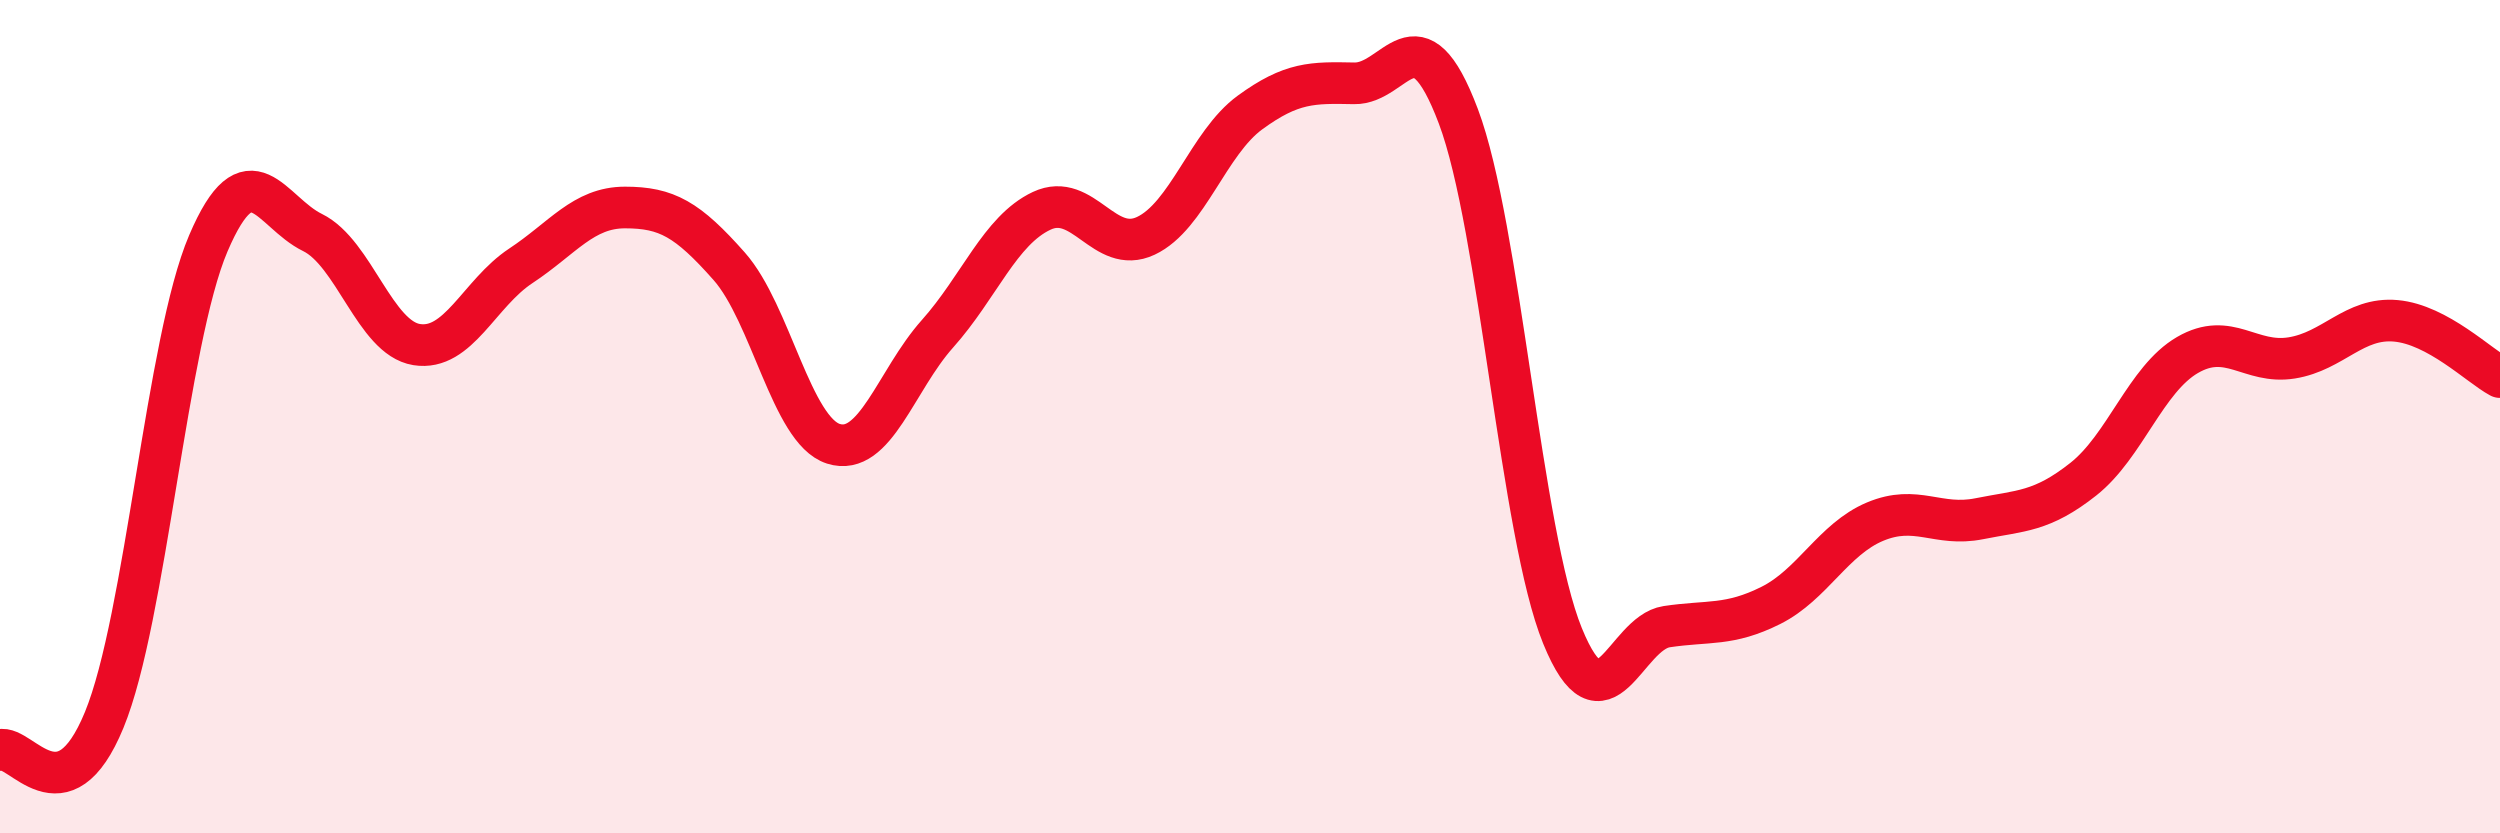
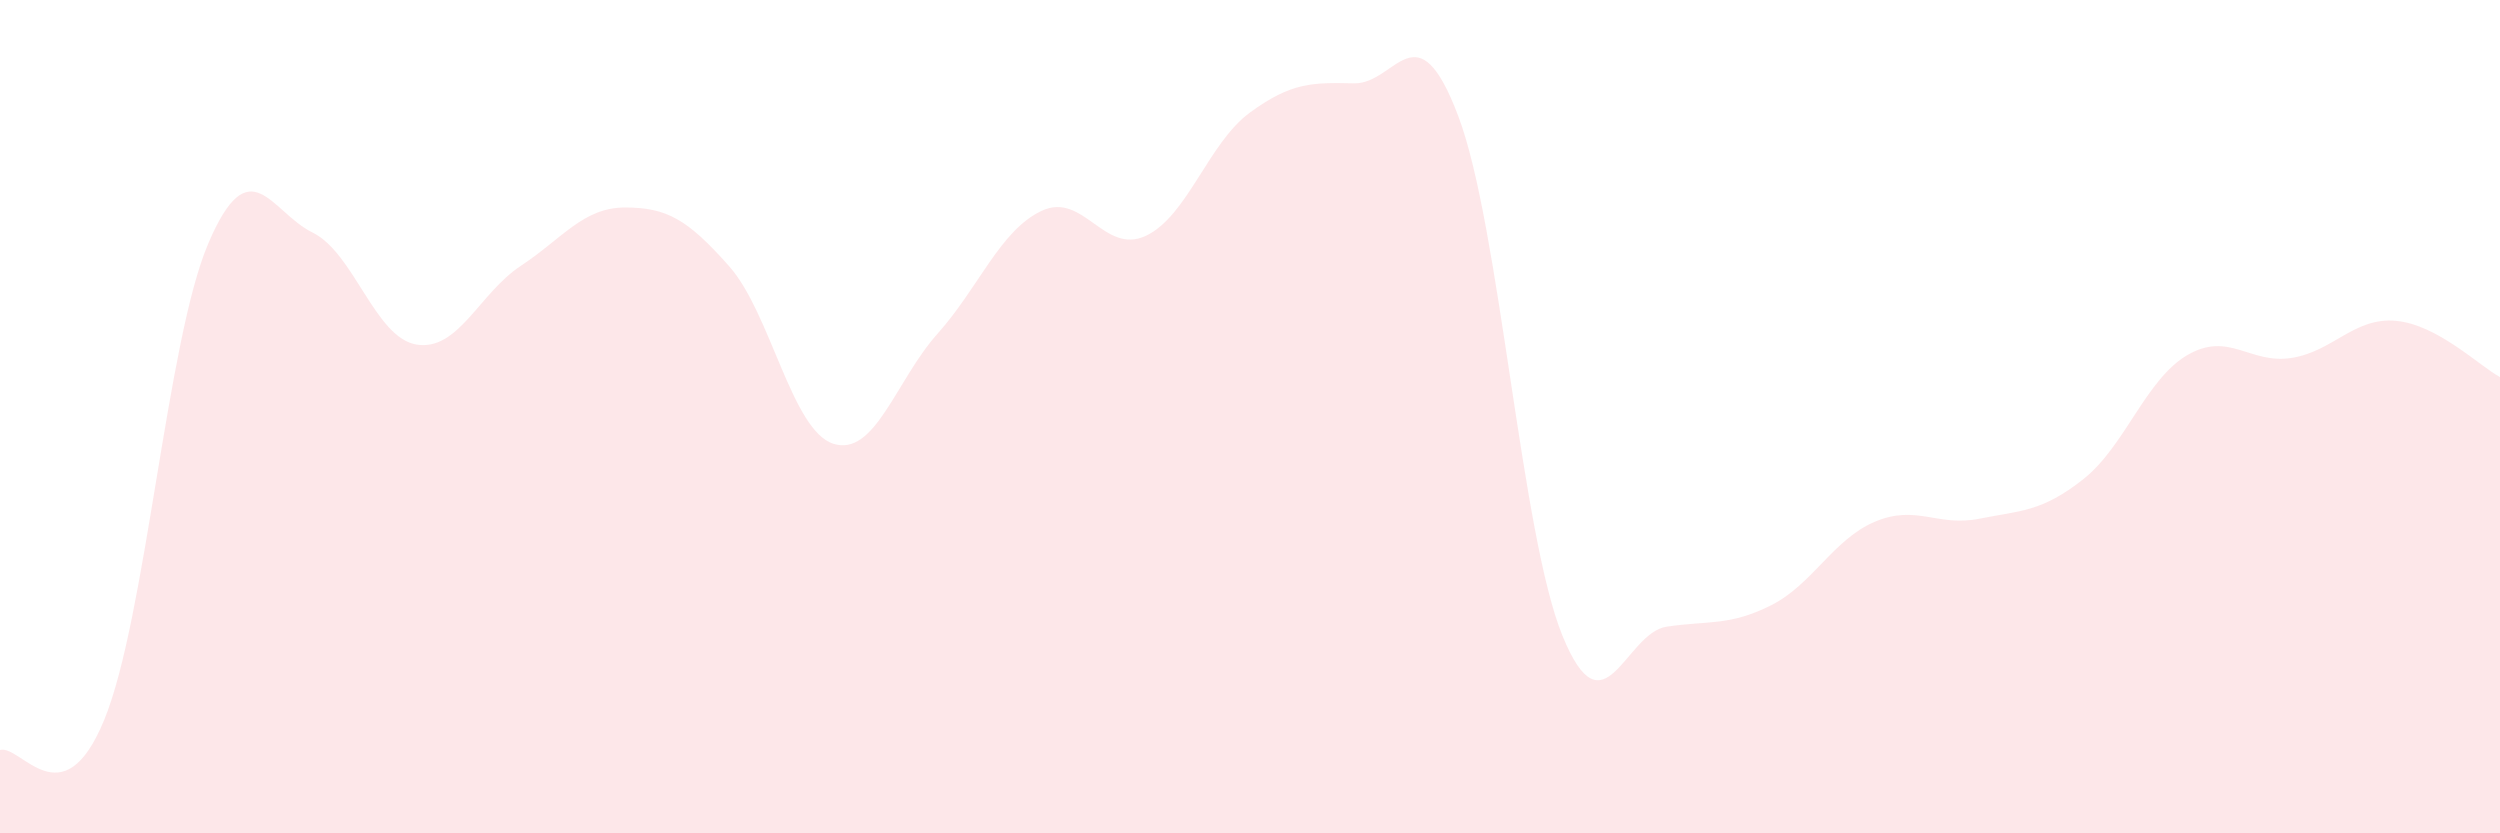
<svg xmlns="http://www.w3.org/2000/svg" width="60" height="20" viewBox="0 0 60 20">
-   <path d="M 0,18 C 0.5,17.86 1.5,19.71 2.5,17.28 C 3.5,14.85 4,8.18 5,5.84 C 6,3.5 6.5,5.09 7.5,5.58 C 8.5,6.07 9,8.11 10,8.27 C 11,8.43 11.5,7.04 12.5,6.38 C 13.5,5.72 14,4.98 15,4.98 C 16,4.98 16.5,5.26 17.5,6.39 C 18.5,7.52 19,10.33 20,10.65 C 21,10.97 21.5,9.13 22.5,8.01 C 23.5,6.89 24,5.53 25,5.06 C 26,4.59 26.5,6.13 27.5,5.66 C 28.5,5.19 29,3.43 30,2.7 C 31,1.97 31.5,1.98 32.5,2 C 33.5,2.02 34,0.14 35,2.79 C 36,5.44 36.5,12.81 37.5,15.26 C 38.5,17.71 39,15.19 40,15.04 C 41,14.89 41.5,15.03 42.5,14.53 C 43.5,14.03 44,12.94 45,12.52 C 46,12.1 46.5,12.65 47.5,12.45 C 48.5,12.25 49,12.29 50,11.5 C 51,10.71 51.5,9.1 52.5,8.52 C 53.5,7.94 54,8.75 55,8.59 C 56,8.43 56.5,7.61 57.5,7.7 C 58.5,7.79 59.5,8.78 60,9.05L60 20L0 20Z" fill="#EB0A25" opacity="0.1" stroke-linecap="round" stroke-linejoin="round" />
-   <path d="M 0,18 C 0.5,17.86 1.5,19.71 2.5,17.28 C 3.5,14.85 4,8.18 5,5.84 C 6,3.5 6.5,5.09 7.5,5.58 C 8.5,6.07 9,8.11 10,8.27 C 11,8.43 11.5,7.04 12.5,6.38 C 13.5,5.72 14,4.98 15,4.98 C 16,4.98 16.5,5.26 17.5,6.39 C 18.5,7.52 19,10.33 20,10.65 C 21,10.97 21.5,9.13 22.5,8.01 C 23.5,6.89 24,5.53 25,5.06 C 26,4.59 26.5,6.13 27.5,5.66 C 28.5,5.19 29,3.43 30,2.7 C 31,1.97 31.5,1.98 32.5,2 C 33.5,2.02 34,0.14 35,2.79 C 36,5.44 36.5,12.81 37.5,15.26 C 38.5,17.71 39,15.19 40,15.04 C 41,14.89 41.5,15.03 42.5,14.53 C 43.5,14.03 44,12.94 45,12.52 C 46,12.1 46.5,12.65 47.5,12.45 C 48.5,12.25 49,12.29 50,11.5 C 51,10.71 51.5,9.1 52.5,8.52 C 53.5,7.94 54,8.75 55,8.59 C 56,8.43 56.5,7.61 57.5,7.7 C 58.5,7.79 59.5,8.78 60,9.05" stroke="#EB0A25" stroke-width="1" fill="none" stroke-linecap="round" stroke-linejoin="round" />
+   <path d="M 0,18 C 0.5,17.86 1.5,19.71 2.5,17.28 C 3.5,14.85 4,8.18 5,5.84 C 6,3.5 6.5,5.09 7.5,5.58 C 8.5,6.07 9,8.11 10,8.27 C 11,8.43 11.5,7.04 12.5,6.38 C 13.5,5.72 14,4.98 15,4.98 C 16,4.98 16.5,5.26 17.5,6.39 C 18.5,7.52 19,10.33 20,10.65 C 21,10.97 21.5,9.13 22.5,8.01 C 23.5,6.89 24,5.53 25,5.06 C 26,4.59 26.5,6.13 27.5,5.66 C 28.5,5.19 29,3.43 30,2.7 C 31,1.97 31.5,1.98 32.5,2 C 33.5,2.02 34,0.14 35,2.79 C 36,5.44 36.5,12.81 37.5,15.26 C 38.5,17.71 39,15.19 40,15.04 C 41,14.89 41.5,15.03 42.5,14.53 C 43.5,14.03 44,12.94 45,12.52 C 46,12.1 46.5,12.65 47.5,12.45 C 48.5,12.25 49,12.29 50,11.5 C 51,10.71 51.5,9.1 52.5,8.52 C 53.5,7.94 54,8.75 55,8.59 C 56,8.43 56.5,7.61 57.5,7.7 C 58.5,7.79 59.5,8.78 60,9.05L60 20L0 20" fill="#EB0A25" opacity="0.1" stroke-linecap="round" stroke-linejoin="round" />
</svg>